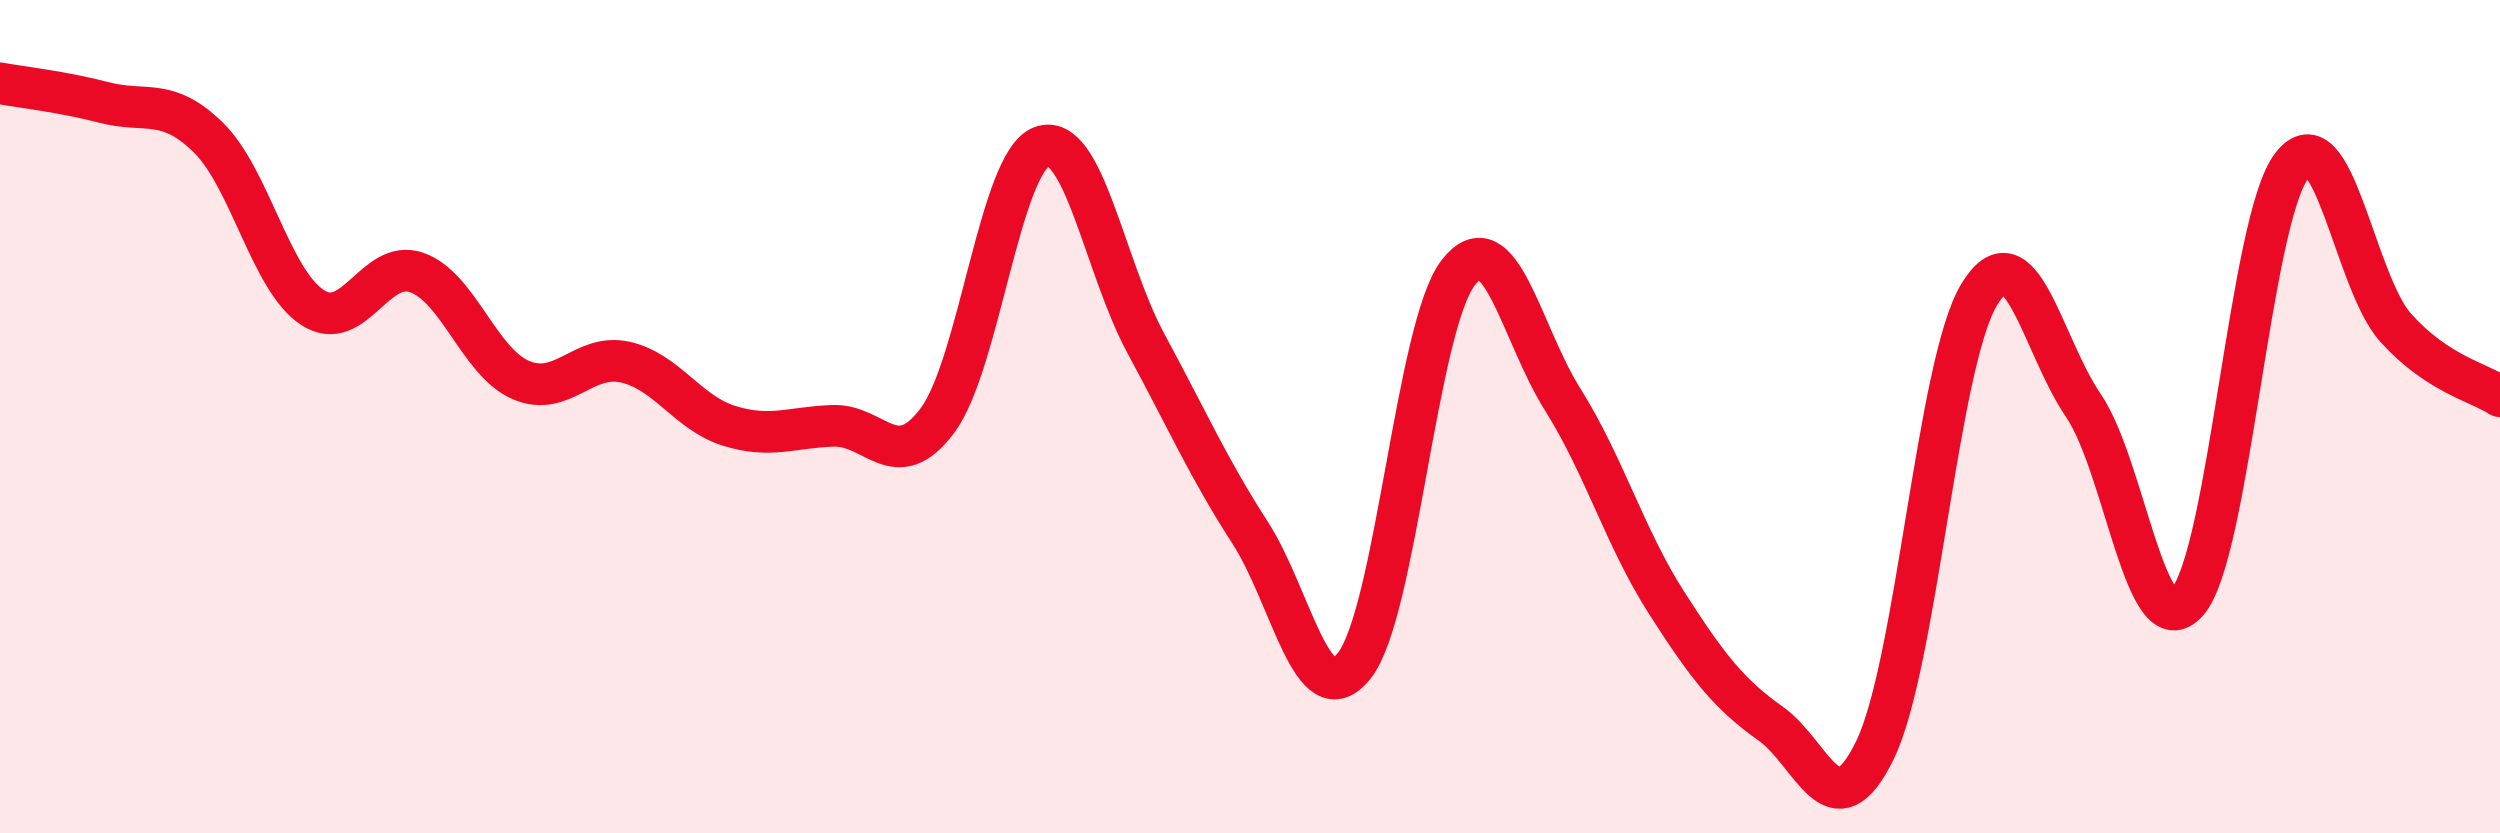
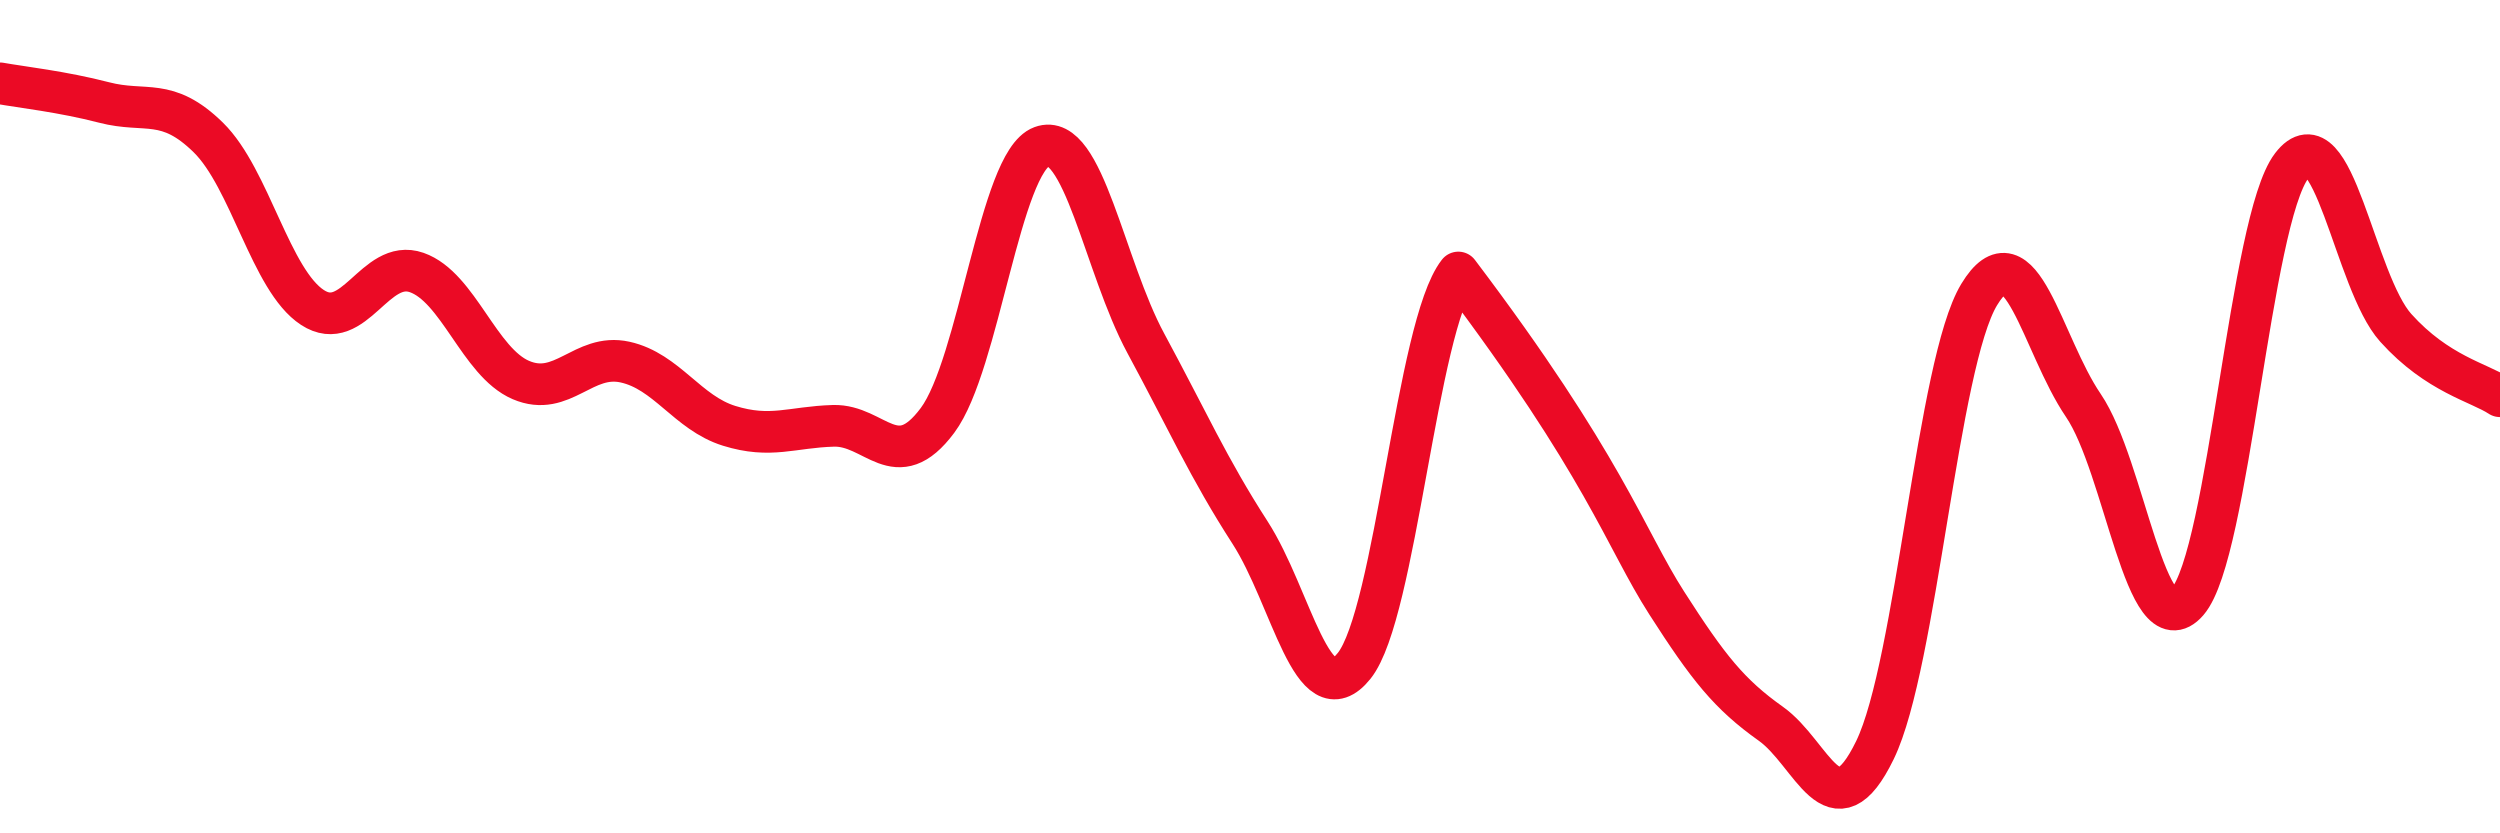
<svg xmlns="http://www.w3.org/2000/svg" width="60" height="20" viewBox="0 0 60 20">
-   <path d="M 0,2 C 0.5,2.09 1.5,2.2 2.5,2.46 C 3.5,2.72 4,2.32 5,3.3 C 6,4.28 6.5,6.73 7.5,7.38 C 8.5,8.03 9,6.19 10,6.54 C 11,6.89 11.5,8.69 12.5,9.12 C 13.5,9.55 14,8.47 15,8.69 C 16,8.91 16.5,9.91 17.5,10.22 C 18.5,10.53 19,10.25 20,10.22 C 21,10.19 21.5,11.43 22.5,10.09 C 23.5,8.75 24,3.89 25,3.52 C 26,3.15 26.5,6.39 27.5,8.24 C 28.5,10.09 29,11.23 30,12.78 C 31,14.33 31.5,17.23 32.5,15.98 C 33.5,14.73 34,7.82 35,6.54 C 36,5.26 36.5,7.99 37.5,9.58 C 38.5,11.17 39,12.91 40,14.47 C 41,16.03 41.5,16.66 42.5,17.37 C 43.5,18.08 44,20.06 45,18 C 46,15.94 46.5,8.72 47.5,7.07 C 48.5,5.42 49,8.26 50,9.73 C 51,11.2 51.5,15.59 52.5,14.44 C 53.5,13.29 54,5.29 55,3.98 C 56,2.67 56.5,6.76 57.5,7.87 C 58.5,8.98 59.5,9.18 60,9.51L60 20L0 20Z" fill="#EB0A25" opacity="0.1" stroke-linecap="round" stroke-linejoin="round" />
-   <path d="M 0,2 C 0.5,2.09 1.5,2.2 2.5,2.46 C 3.5,2.72 4,2.32 5,3.3 C 6,4.28 6.5,6.73 7.5,7.38 C 8.5,8.03 9,6.19 10,6.54 C 11,6.89 11.5,8.69 12.5,9.12 C 13.5,9.55 14,8.47 15,8.69 C 16,8.91 16.5,9.91 17.5,10.22 C 18.5,10.53 19,10.25 20,10.22 C 21,10.19 21.5,11.43 22.5,10.09 C 23.5,8.75 24,3.89 25,3.52 C 26,3.15 26.5,6.39 27.5,8.24 C 28.5,10.09 29,11.23 30,12.78 C 31,14.33 31.5,17.23 32.5,15.98 C 33.5,14.73 34,7.82 35,6.54 C 36,5.26 36.5,7.99 37.5,9.58 C 38.5,11.17 39,12.91 40,14.47 C 41,16.03 41.5,16.66 42.5,17.37 C 43.5,18.08 44,20.06 45,18 C 46,15.94 46.5,8.72 47.5,7.07 C 48.5,5.42 49,8.26 50,9.73 C 51,11.2 51.5,15.59 52.5,14.44 C 53.5,13.29 54,5.29 55,3.98 C 56,2.67 56.5,6.76 57.5,7.87 C 58.5,8.98 59.5,9.18 60,9.51" stroke="#EB0A25" stroke-width="1" fill="none" stroke-linecap="round" stroke-linejoin="round" />
+   <path d="M 0,2 C 0.5,2.09 1.5,2.2 2.5,2.46 C 3.5,2.72 4,2.32 5,3.3 C 6,4.28 6.5,6.73 7.5,7.38 C 8.5,8.03 9,6.19 10,6.54 C 11,6.89 11.5,8.69 12.5,9.12 C 13.5,9.55 14,8.47 15,8.69 C 16,8.91 16.5,9.91 17.5,10.22 C 18.5,10.53 19,10.25 20,10.22 C 21,10.19 21.5,11.43 22.5,10.09 C 23.5,8.75 24,3.89 25,3.52 C 26,3.15 26.5,6.39 27.5,8.24 C 28.5,10.09 29,11.23 30,12.78 C 31,14.33 31.5,17.23 32.5,15.98 C 33.5,14.73 34,7.82 35,6.54 C 38.5,11.17 39,12.91 40,14.47 C 41,16.03 41.5,16.66 42.5,17.37 C 43.5,18.08 44,20.06 45,18 C 46,15.94 46.5,8.72 47.5,7.07 C 48.5,5.42 49,8.26 50,9.73 C 51,11.2 51.5,15.59 52.5,14.44 C 53.5,13.29 54,5.29 55,3.98 C 56,2.67 56.5,6.76 57.5,7.87 C 58.5,8.98 59.5,9.18 60,9.51" stroke="#EB0A25" stroke-width="1" fill="none" stroke-linecap="round" stroke-linejoin="round" />
</svg>